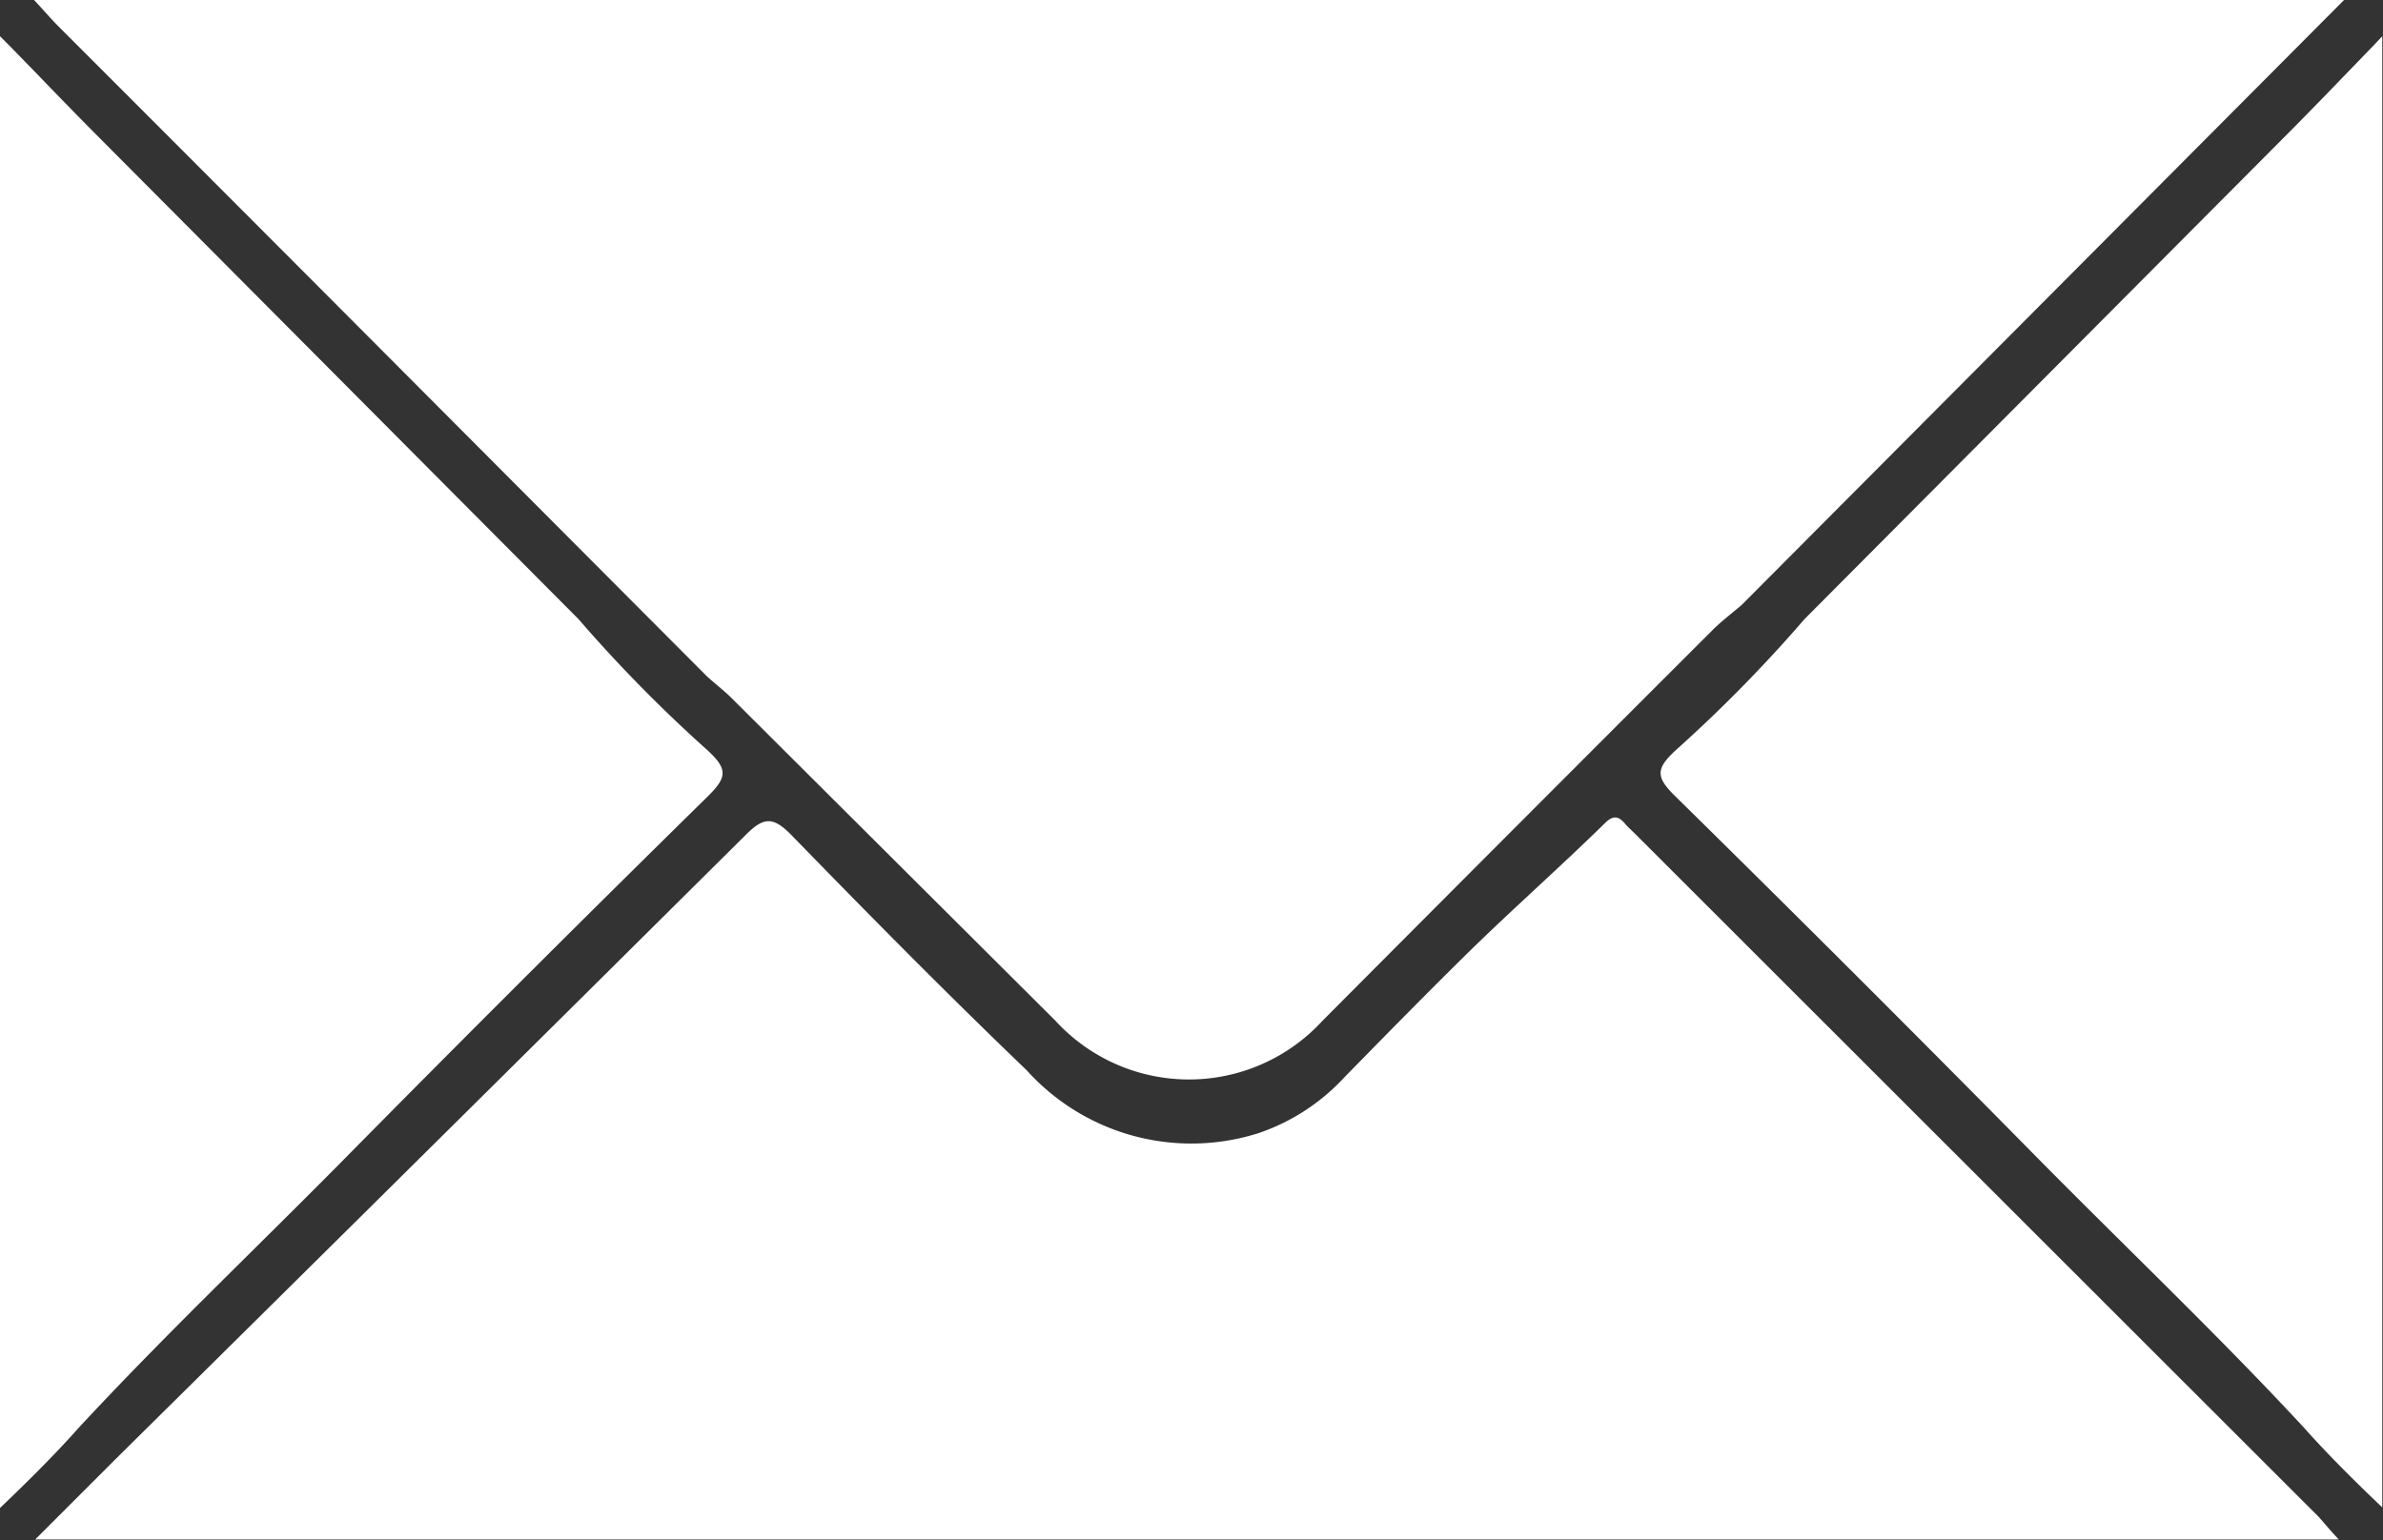
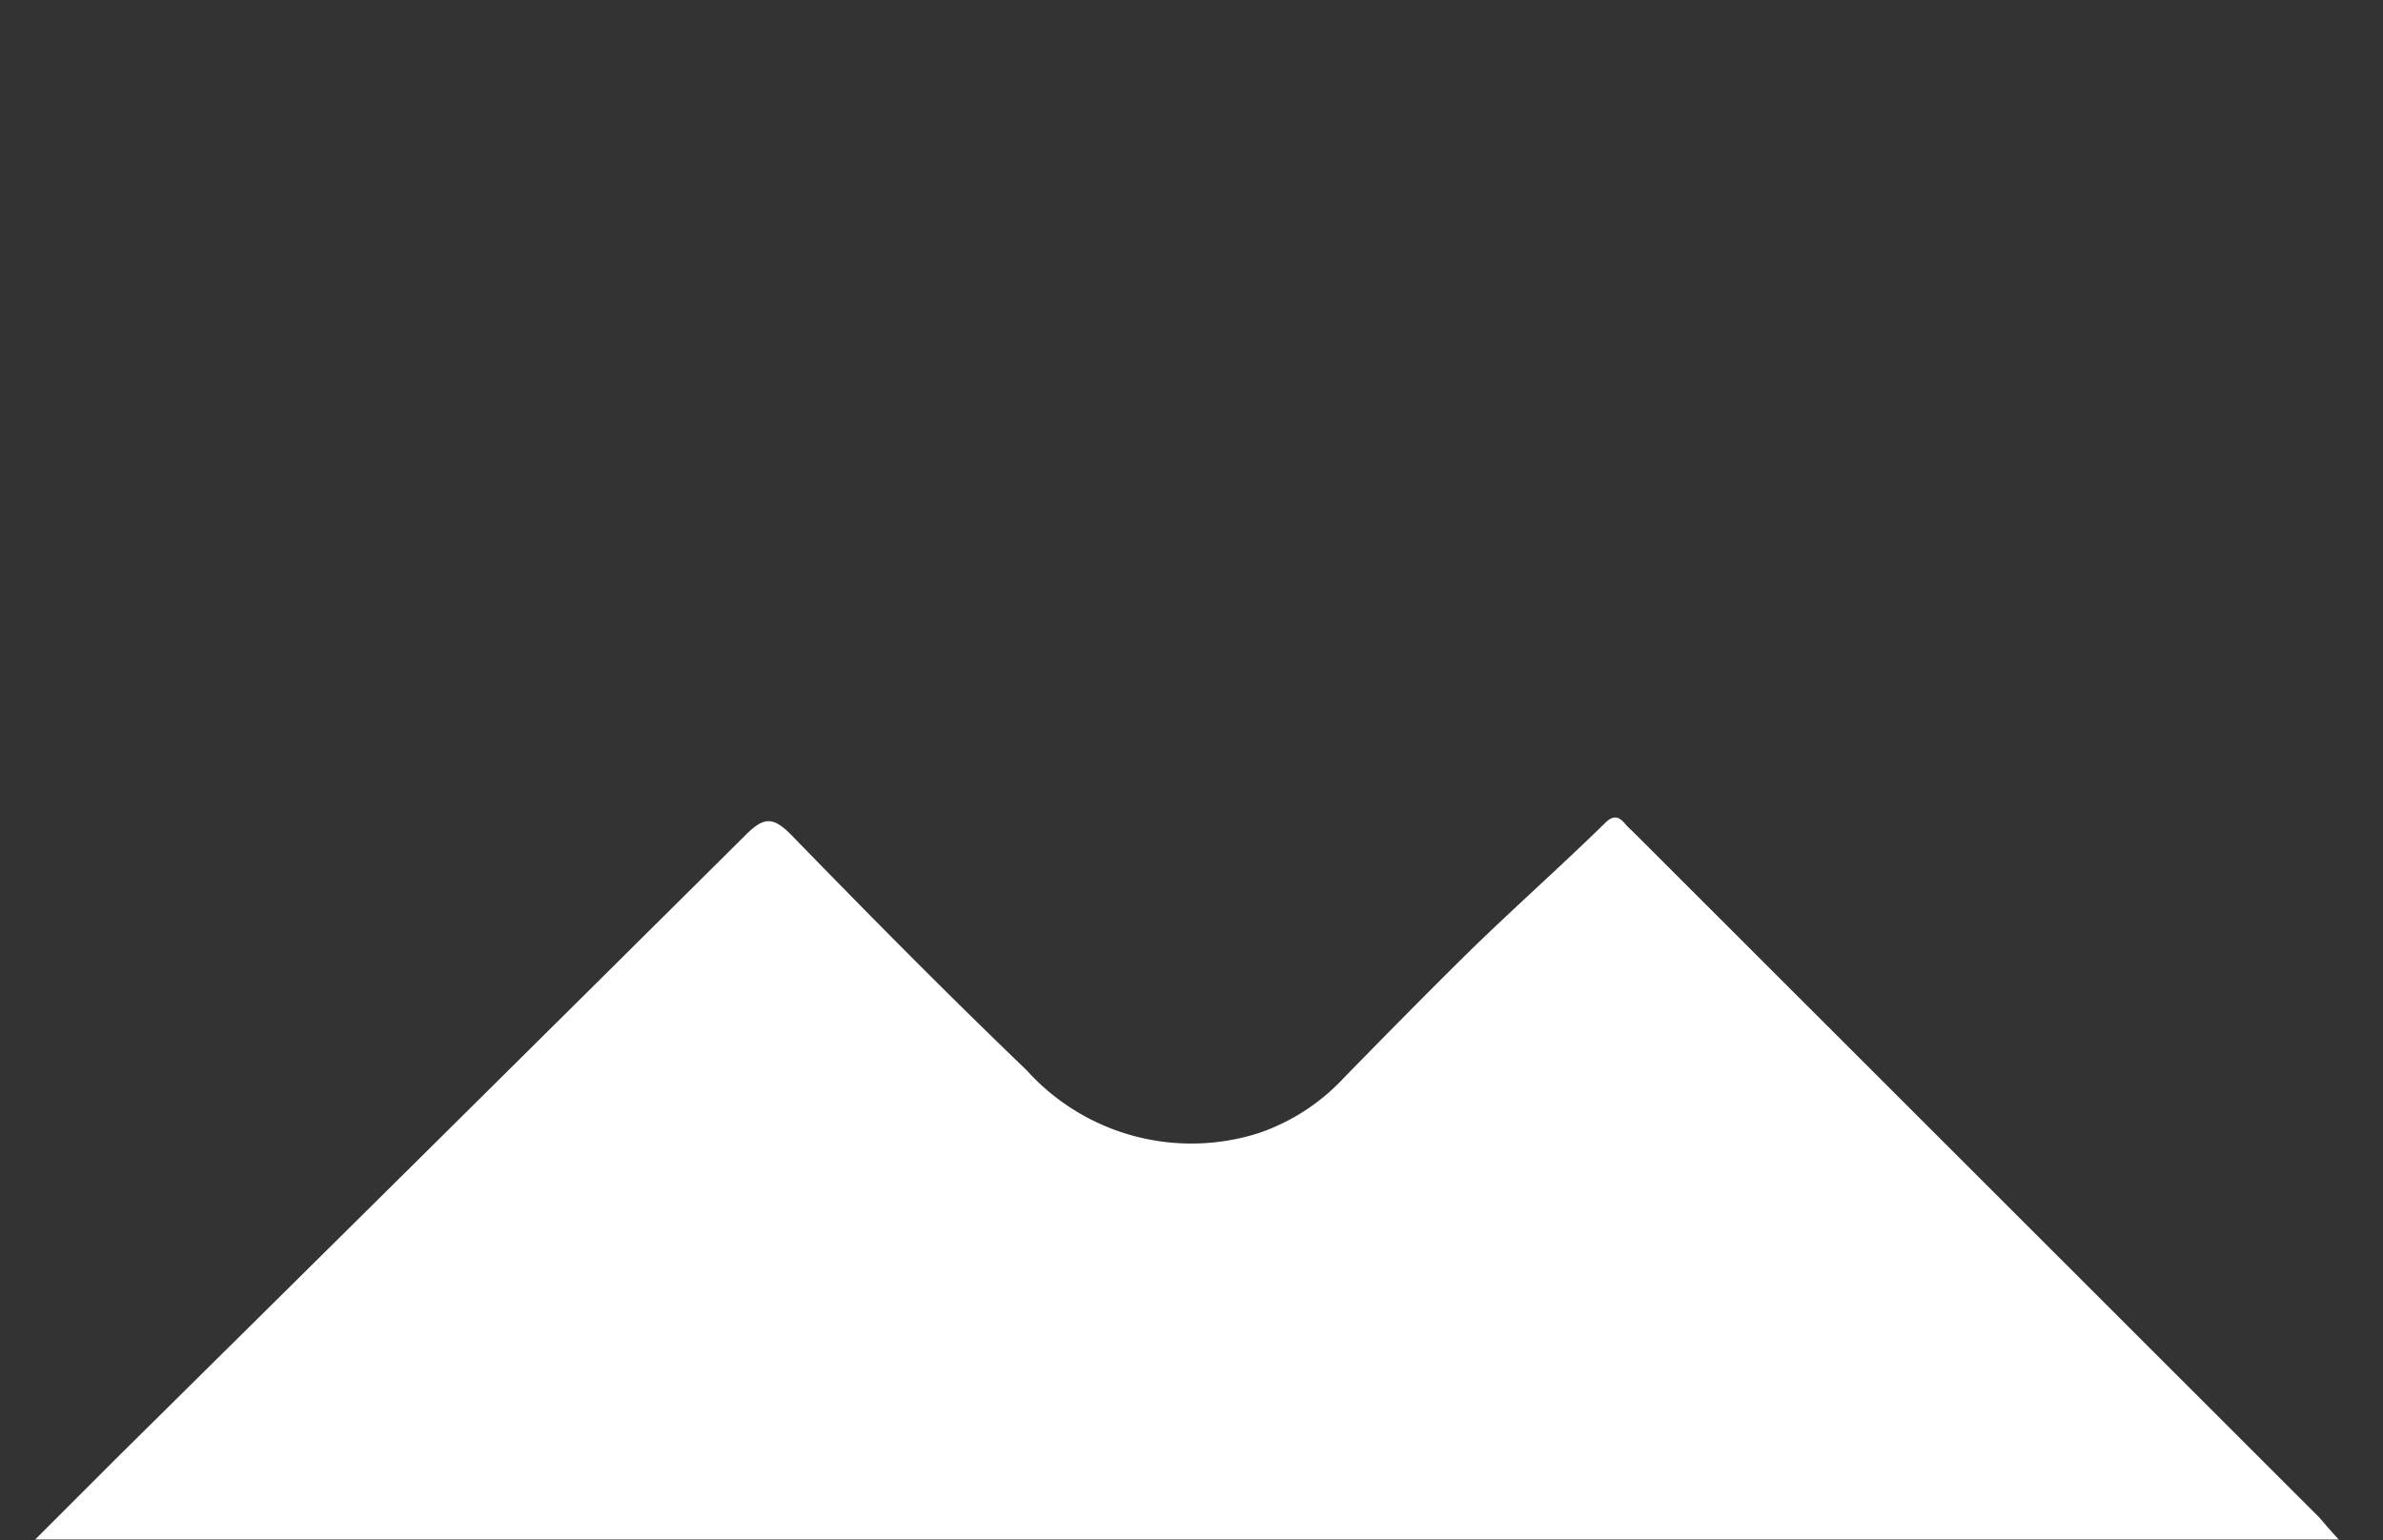
<svg xmlns="http://www.w3.org/2000/svg" id="Calque_1" data-name="Calque 1" viewBox="0 0 13.154 8.504">
  <rect x="0" y="0" width="13.154" height="8.504" fill="#333333" stroke="none" />
  <defs>
    <style>
      .cls-1 {
        fill: #fff;
      }
    </style>
  </defs>
  <title>b8eb6f85-6d65-40e3-8a56-01dffeb08f38</title>
  <g>
    <g id="Jat7N4.tif">
      <g>
-         <path class="cls-1" d="M3.9,3.732,1.763,1.588Q1.043.866.322.145C.283.106.247.063.188,0H12.939L9.613,3.341c-.052.044-.107.086-.156.134Q8.376,4.555,7.3,5.636a1,1,0,0,1-1.474,0L4.039,3.855C3.995,3.811,3.944,3.773,3.9,3.732Z" />
        <path class="cls-1" d="M12.91,8.5H.194c.162-.162.3-.3.441-.441Q2.377,6.337,4.117,4.609c.1-.1.151-.1.25,0,.426.438.855.873,1.3,1.3a1.224,1.224,0,0,0,1.278.348,1.145,1.145,0,0,0,.474-.307c.221-.226.443-.452.667-.673.253-.249.521-.485.775-.734.046-.045.076-.035.111.007.015.018.033.033.049.049L12.8,8.376C12.831,8.411,12.862,8.449,12.91,8.5Z" />
-         <path class="cls-1" d="M9.961,3.418,12.637.729c.157-.158.311-.319.466-.479L13.15.2c0,.174,0,.14,0,.193q0,3.861,0,7.722c0,.085,0-.052,0,.208-.151-.144-.308-.3-.43-.438-.463-.5-.961-.974-1.442-1.46Q10.268,5.4,9.243,4.392c-.1-.1-.106-.146.006-.249A7.967,7.967,0,0,0,9.961,3.418Z" />
      </g>
    </g>
-     <path class="cls-1" d="M3.193,3.418.517.729C.36.571.206.409.05.25L0,.2C0,.378,0,.343,0,.4Q0,4.258,0,8.118c0,.085,0-.052,0,.208.151-.144.308-.3.43-.438.463-.5.961-.974,1.442-1.46Q2.886,5.4,3.912,4.392c.1-.1.106-.146-.006-.249A7.967,7.967,0,0,1,3.193,3.418Z" />
  </g>
</svg>